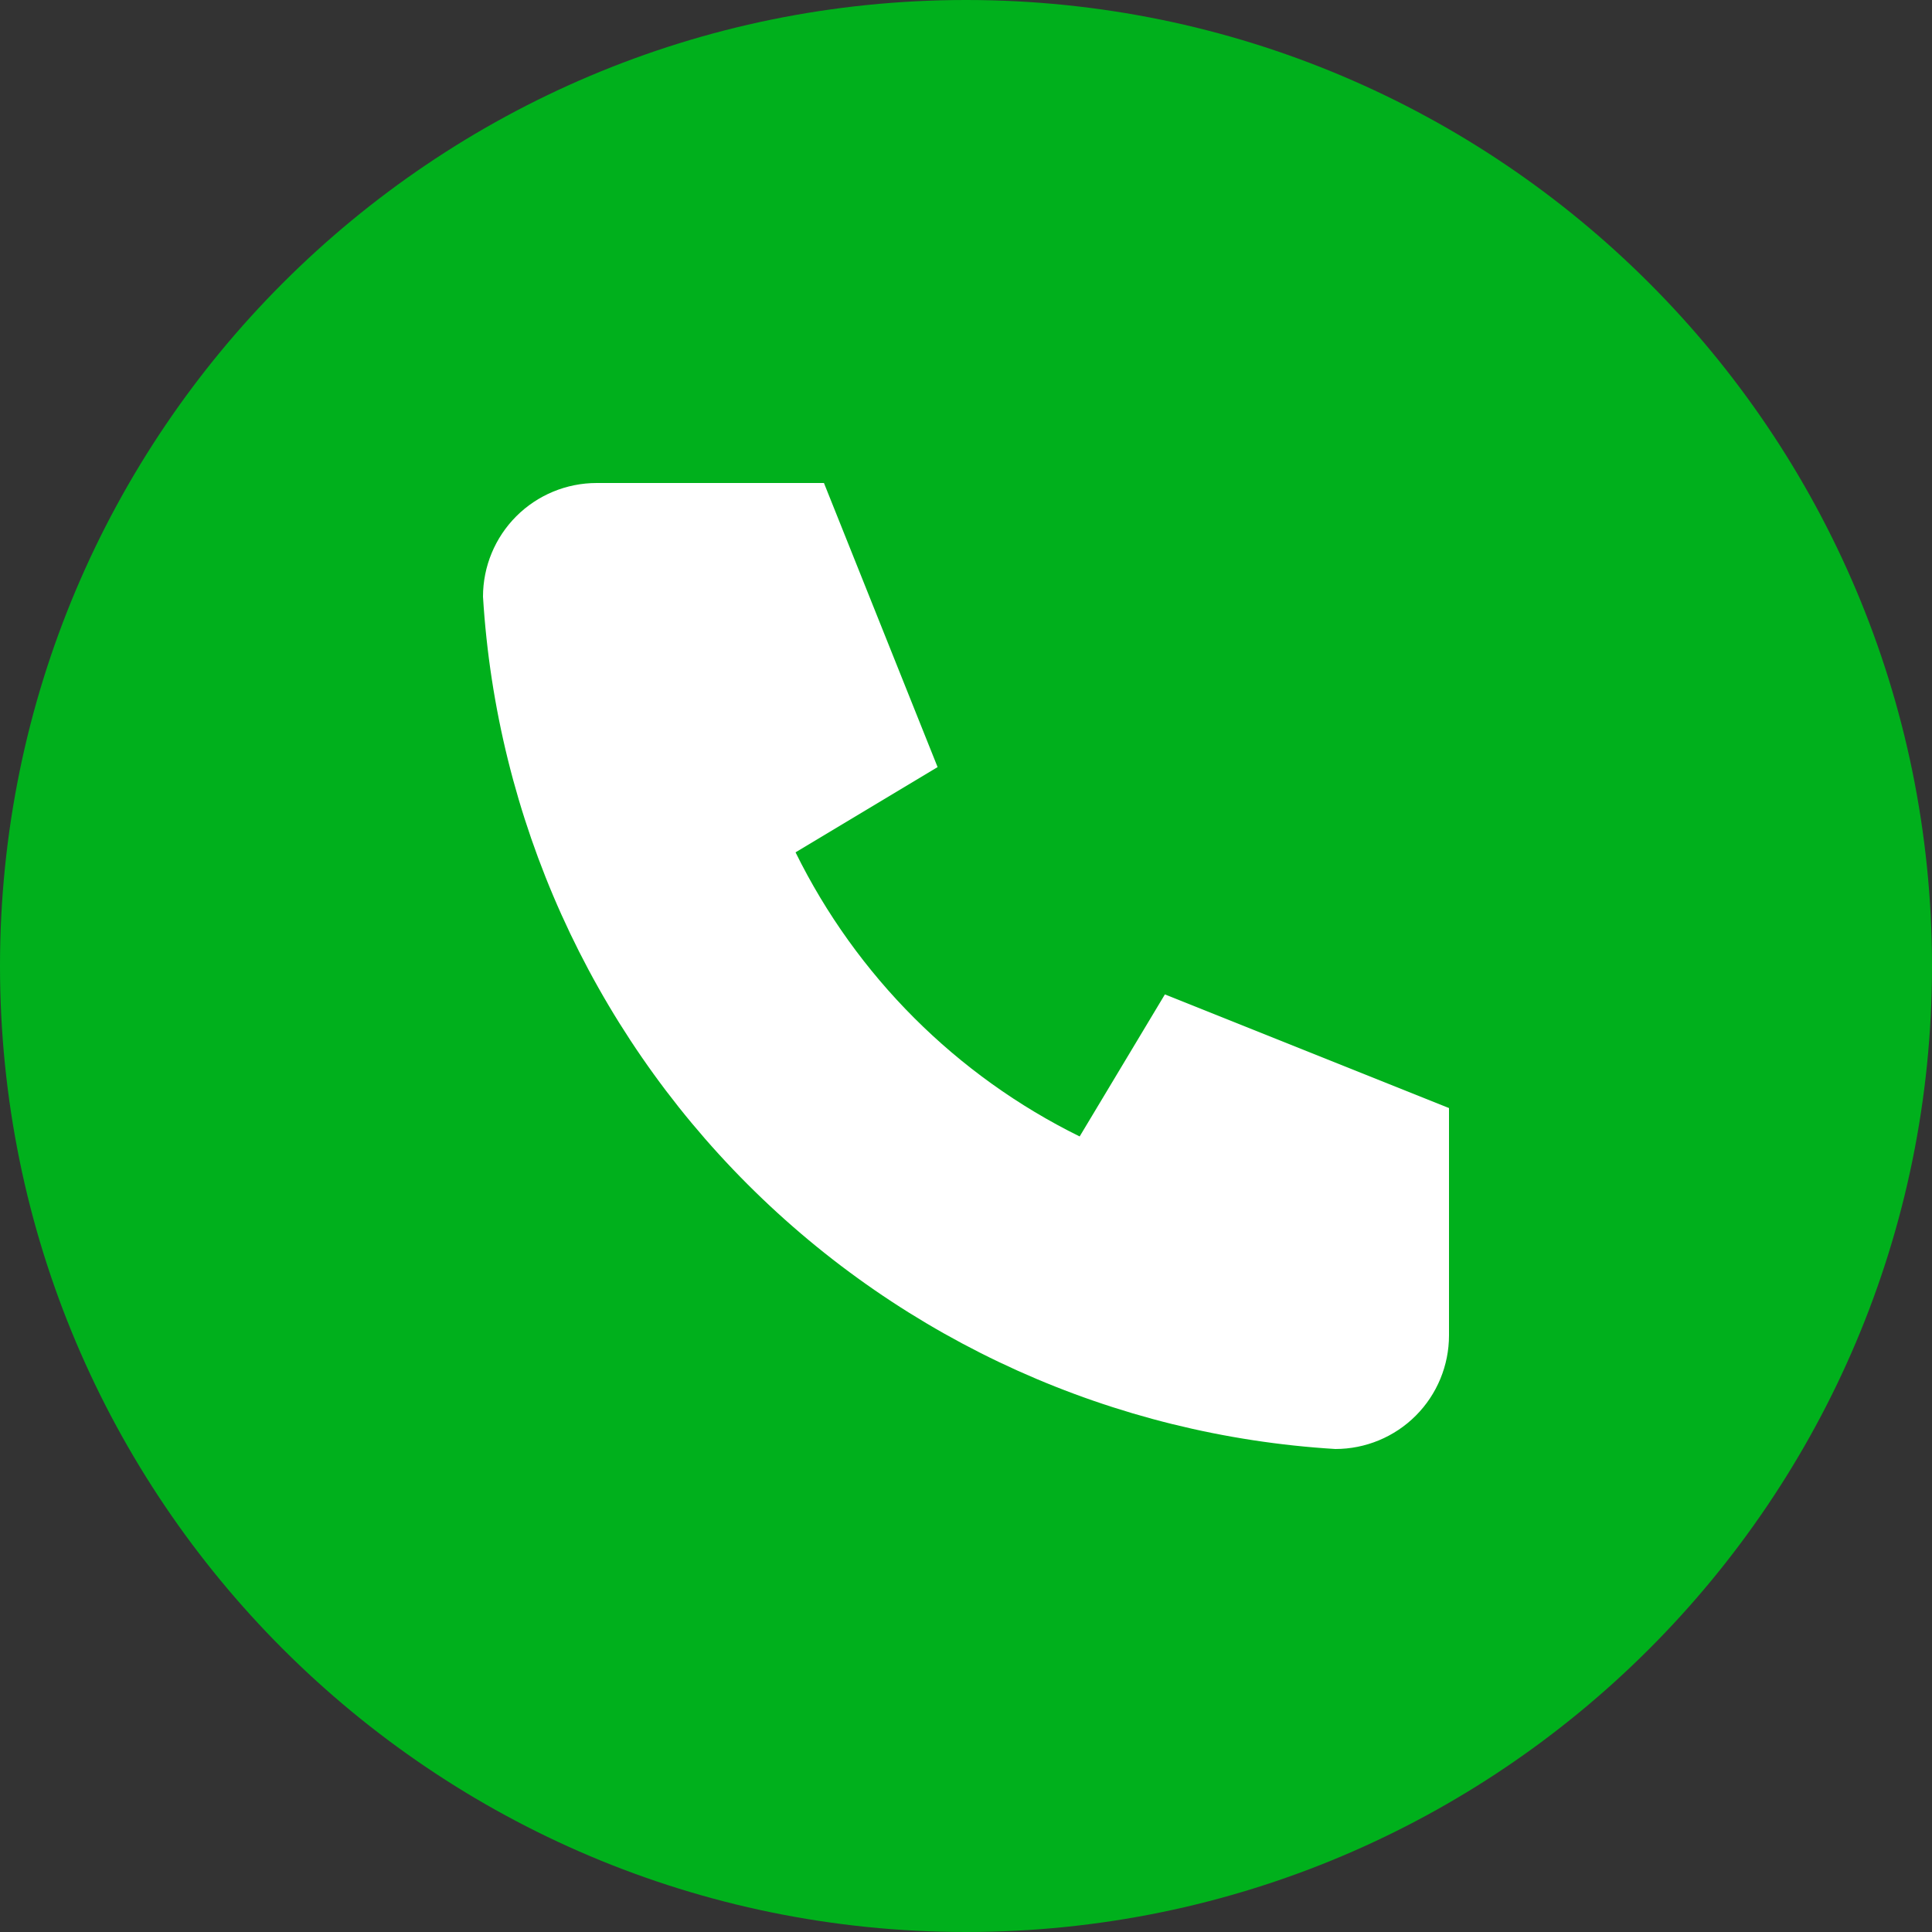
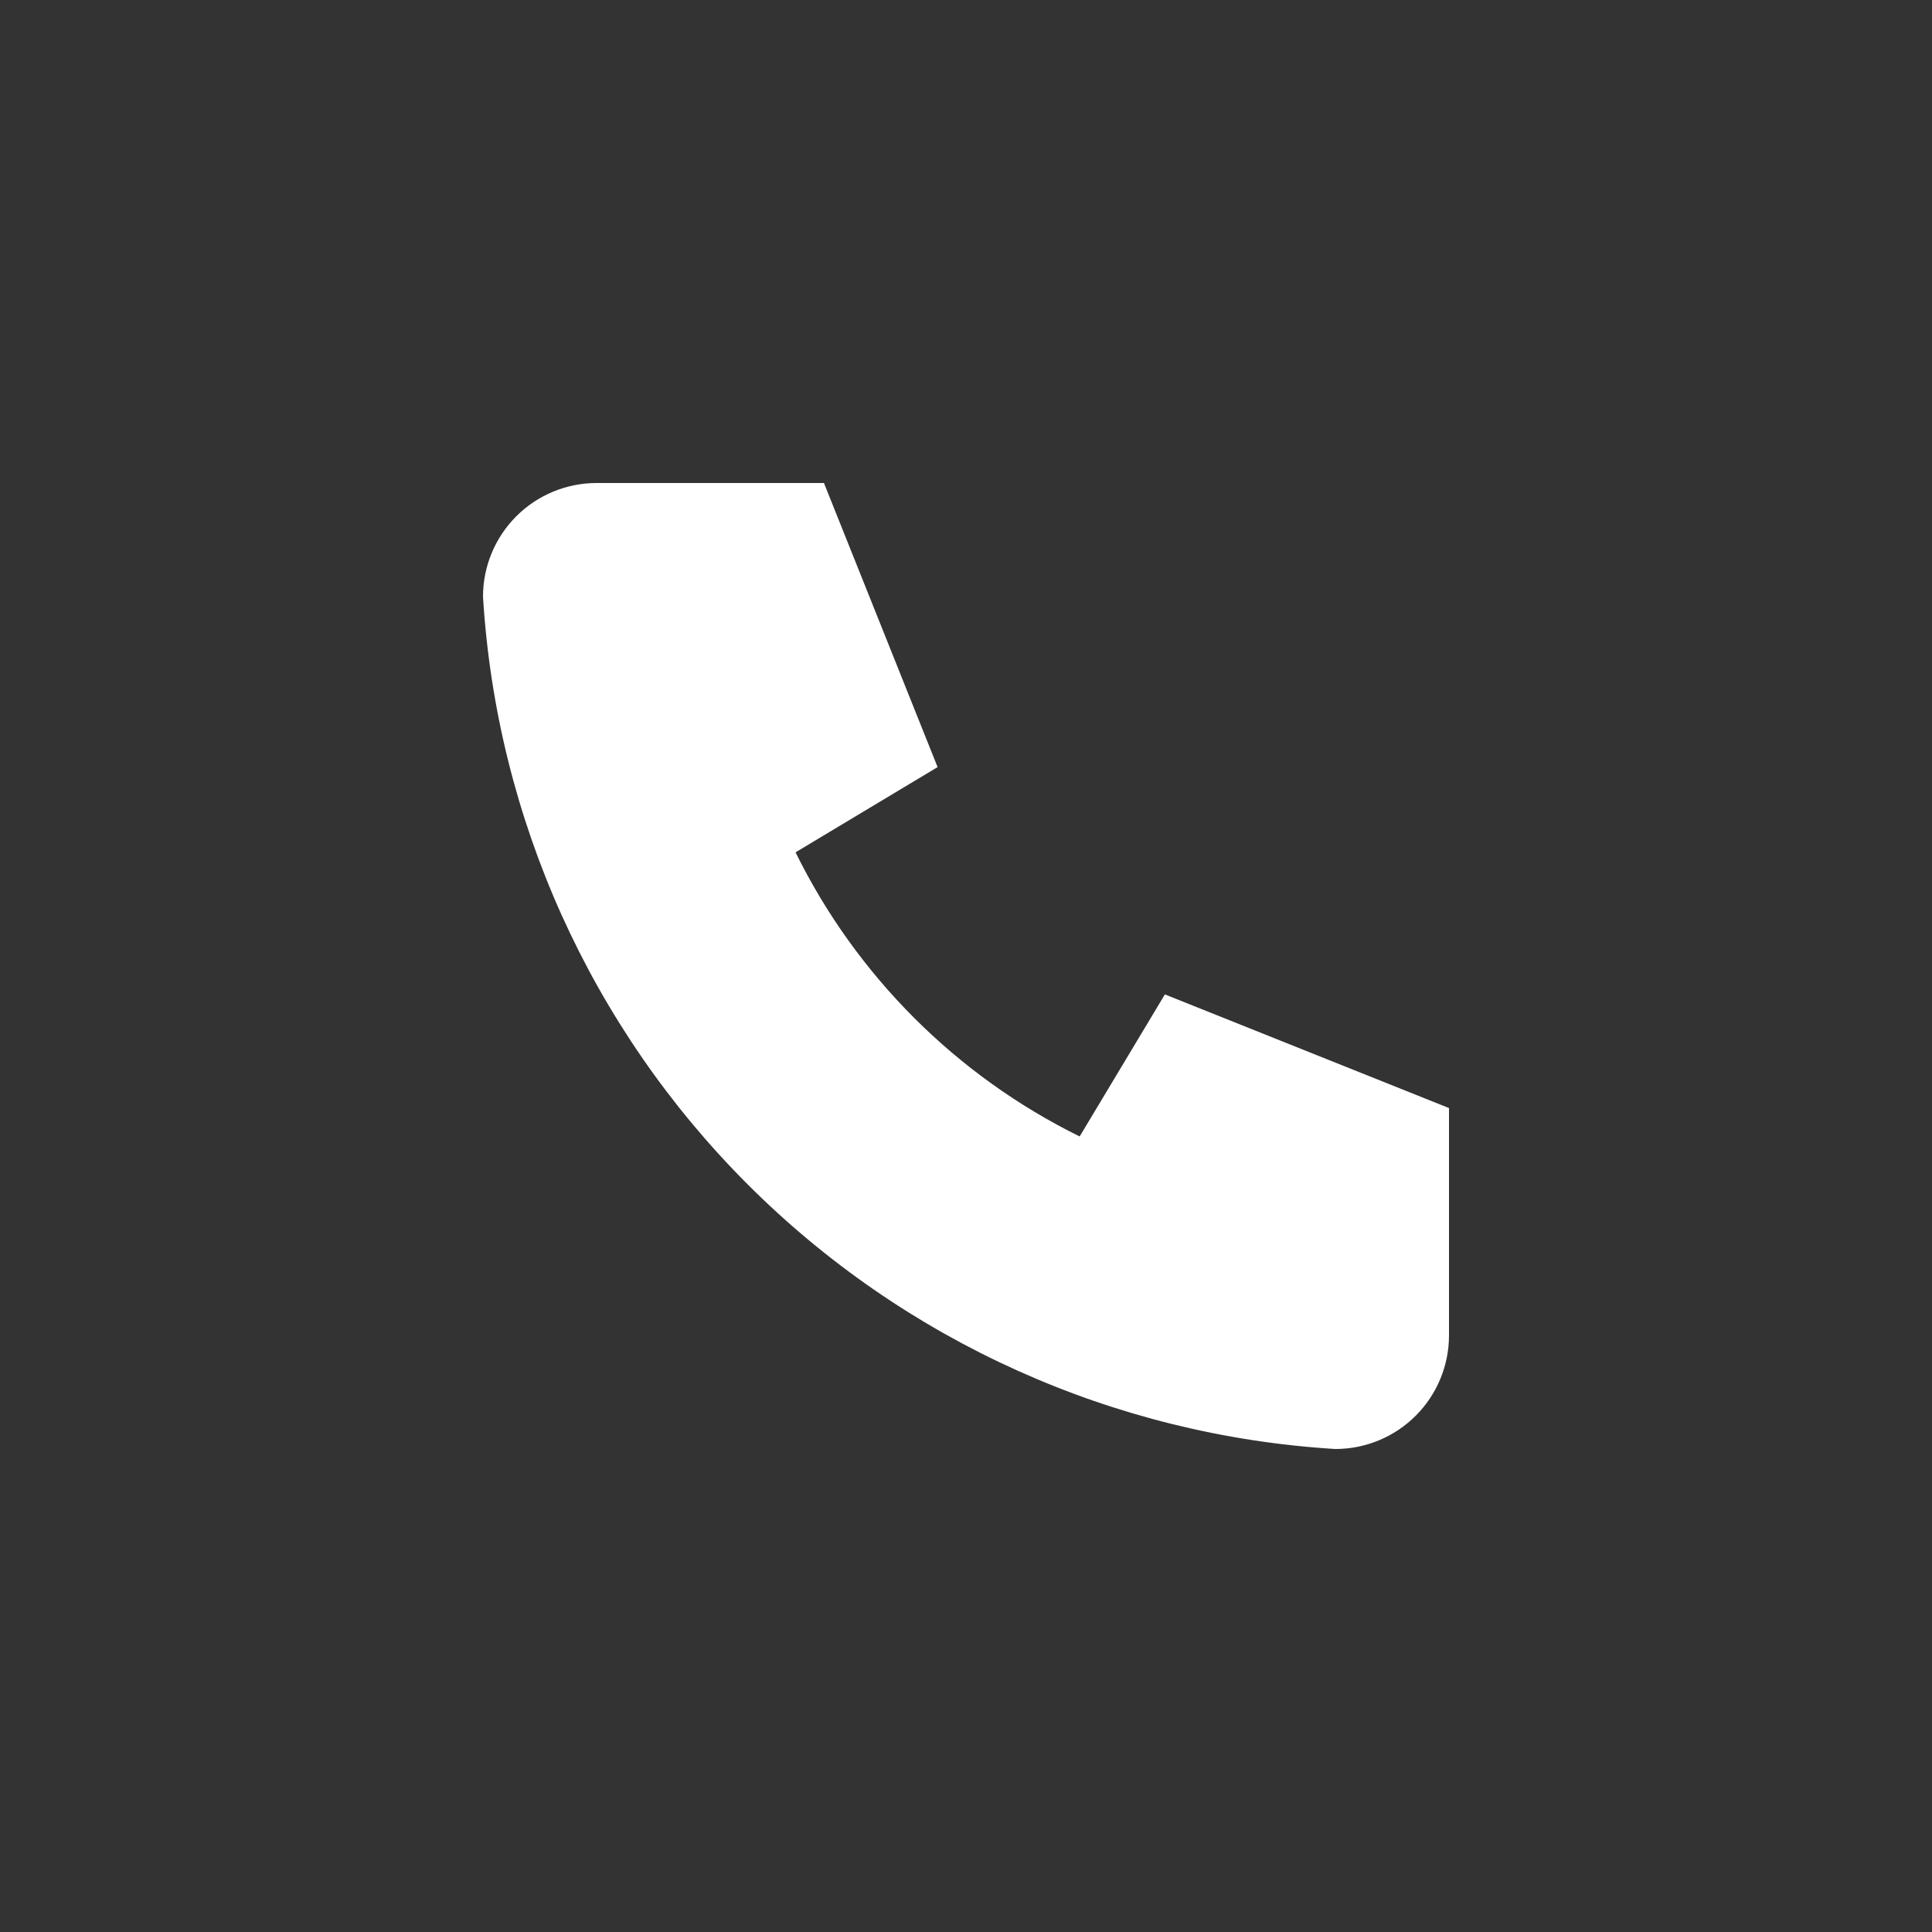
<svg xmlns="http://www.w3.org/2000/svg" width="40" height="40" viewBox="0 0 40 40" fill="none">
  <rect x="0" y="0" width="40" height="40" fill="#333333" stroke="none" />
  <g clip-path="url(#clip0_526_2498)">
-     <path d="M0 20C0 8.954 8.954 0 20 0C31.046 0 40 8.954 40 20C40 31.046 31.046 40 20 40C8.954 40 0 31.046 0 20Z" fill="#00B01C" />
    <path d="M12.353 10H17.059L19.412 15.882L16.471 17.647C17.73 20.202 19.798 22.27 22.353 23.529L24.118 20.588L30 22.941V27.647C30 28.271 29.752 28.87 29.311 29.311C28.87 29.752 28.271 30 27.647 30C23.058 29.721 18.73 27.772 15.479 24.521C12.228 21.27 10.279 16.942 10 12.353C10 11.729 10.248 11.13 10.689 10.689C11.13 10.248 11.729 10 12.353 10Z" fill="white" />
  </g>
  <defs>
    <clipPath id="clip0_526_2498">
      <rect width="40" height="40" fill="white" />
    </clipPath>
  </defs>
</svg>